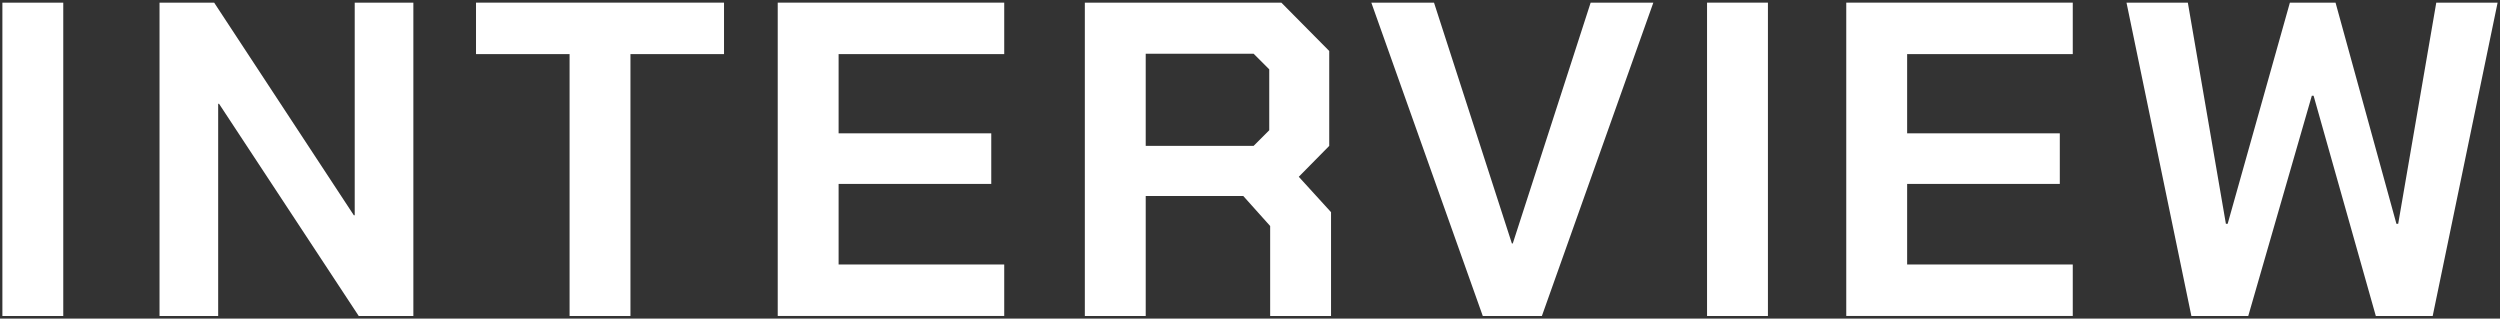
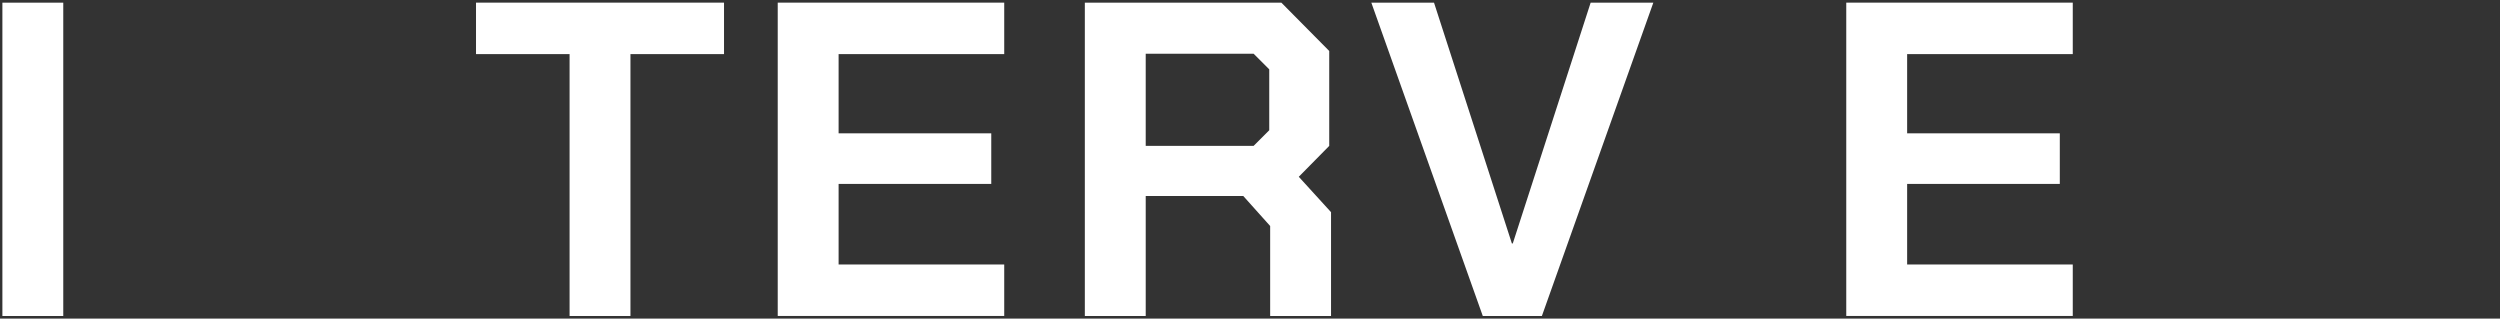
<svg xmlns="http://www.w3.org/2000/svg" width="816" height="104" viewBox="0 0 816 104">
  <rect x="0" y="0" width="816" height="104" fill="#333333" stroke="none" />
  <path d="M.78.86h19.87v102.28H.78V.86Z" style="fill:#fff;stroke-width:0px" />
-   <path d="M52.07.86h17.83l45.59,69.4h.29V.86h19.14v102.28h-17.83l-45.59-69.26h-.29v69.26h-19.14V.86Z" style="fill:#fff;stroke-width:0px" />
  <path d="M185.91,17.66h-30.54V.86h80.95v16.8h-30.54v85.48h-19.87V17.66Z" style="fill:#fff;stroke-width:0px" />
  <path d="M253.85.86h73.93v16.8h-54.06v25.86h49.83v16.51h-49.83v26.3h54.06v16.8h-73.93V.86Z" style="fill:#fff;stroke-width:0px" />
  <path d="M434.45,69.24v33.9h-19.87v-29.37l-8.77-9.79h-31.85v39.16h-19.87V.86h64.14l15.63,15.78v30.98l-9.94,10.08,10.52,11.54ZM373.96,47.62h35.21l5.11-5.11v-19.87l-5.11-5.11h-35.21v30.1Z" style="fill:#fff;stroke-width:0px" />
  <path d="M447.6.86h20.46l25.42,78.61h.29L519.19.86h20.46l-36.38,102.28h-19.29L447.6.86Z" style="fill:#fff;stroke-width:0px" />
-   <path d="M557.18.86h19.87v102.28h-19.87V.86Z" style="fill:#fff;stroke-width:0px" />
  <path d="M602.62.86h73.93v16.8h-54.06v25.86h49.83v16.51h-49.83v26.3h54.06v16.8h-73.93V.86Z" style="fill:#fff;stroke-width:0px" />
-   <path d="M694.09.86h20.02l12.42,72.18h.58L747.42.86h14.9l19.87,72.18h.58L795.2.86h20.02l-21.19,102.28h-18.56l-20.31-71.89h-.58l-20.75,71.89h-18.56L694.09.86Z" style="fill:#fff;stroke-width:0px" />
  <rect width="816" height="104" style="fill:none;stroke-width:0px" />
</svg>